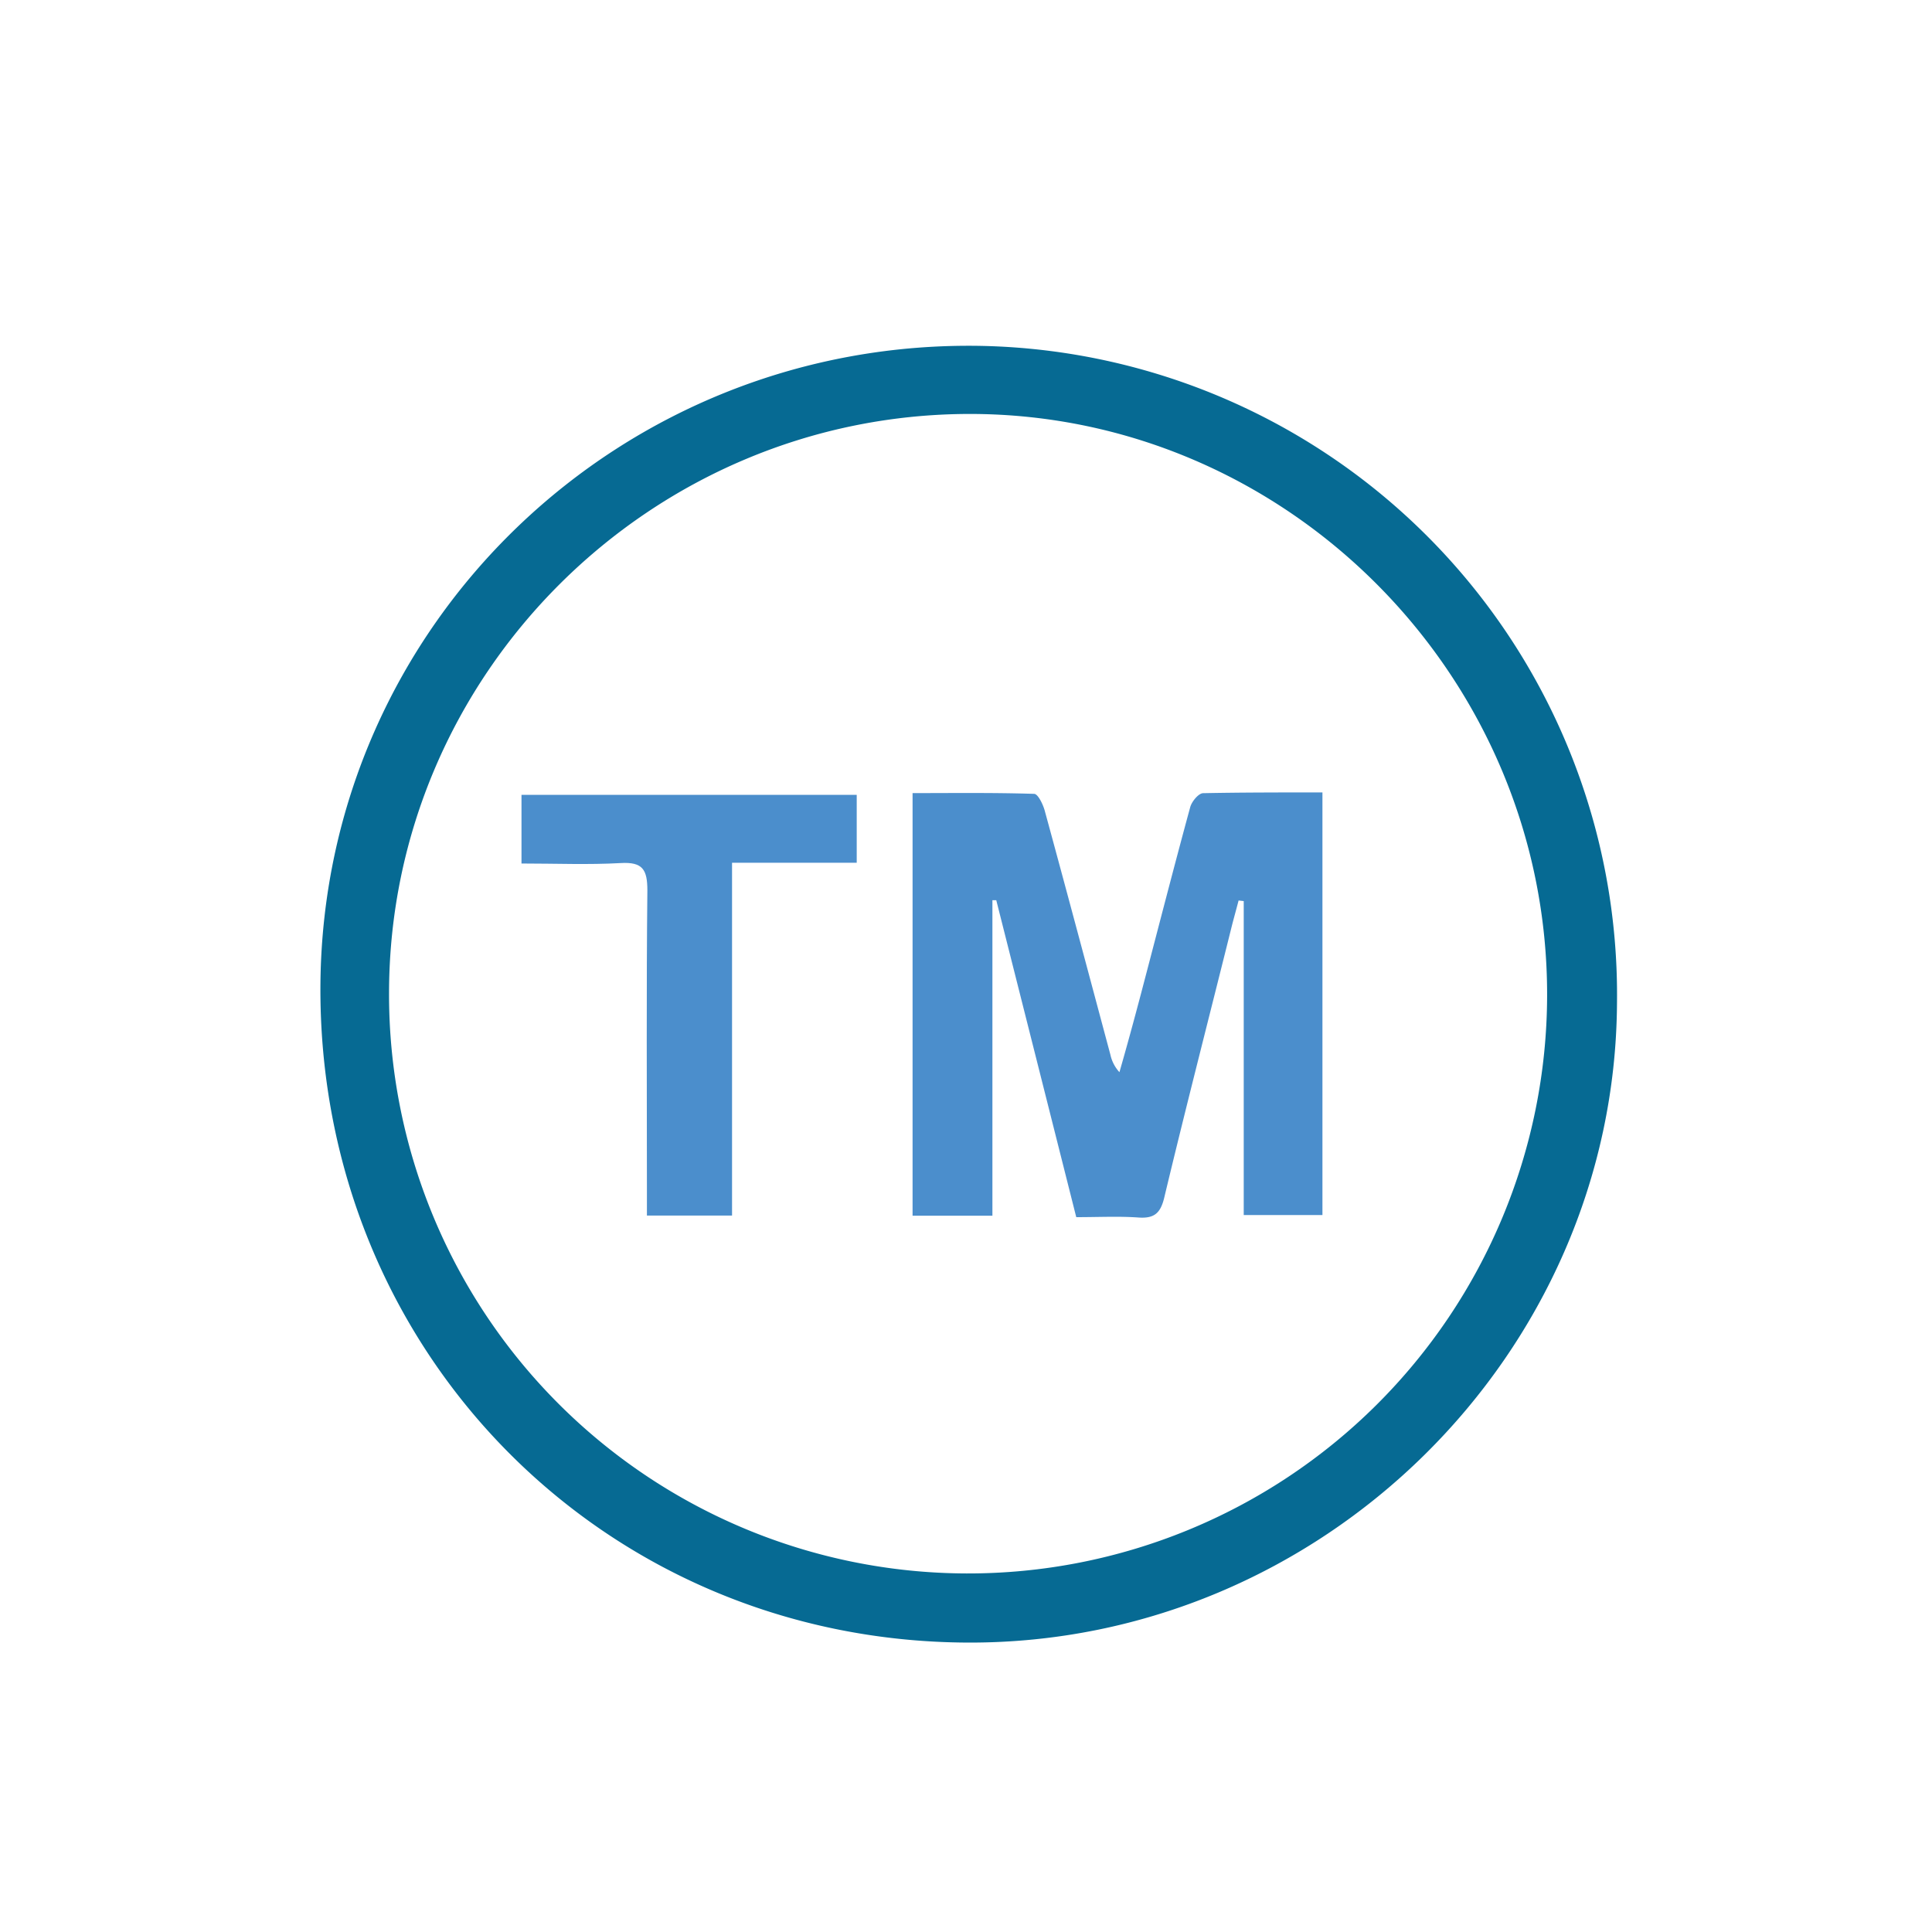
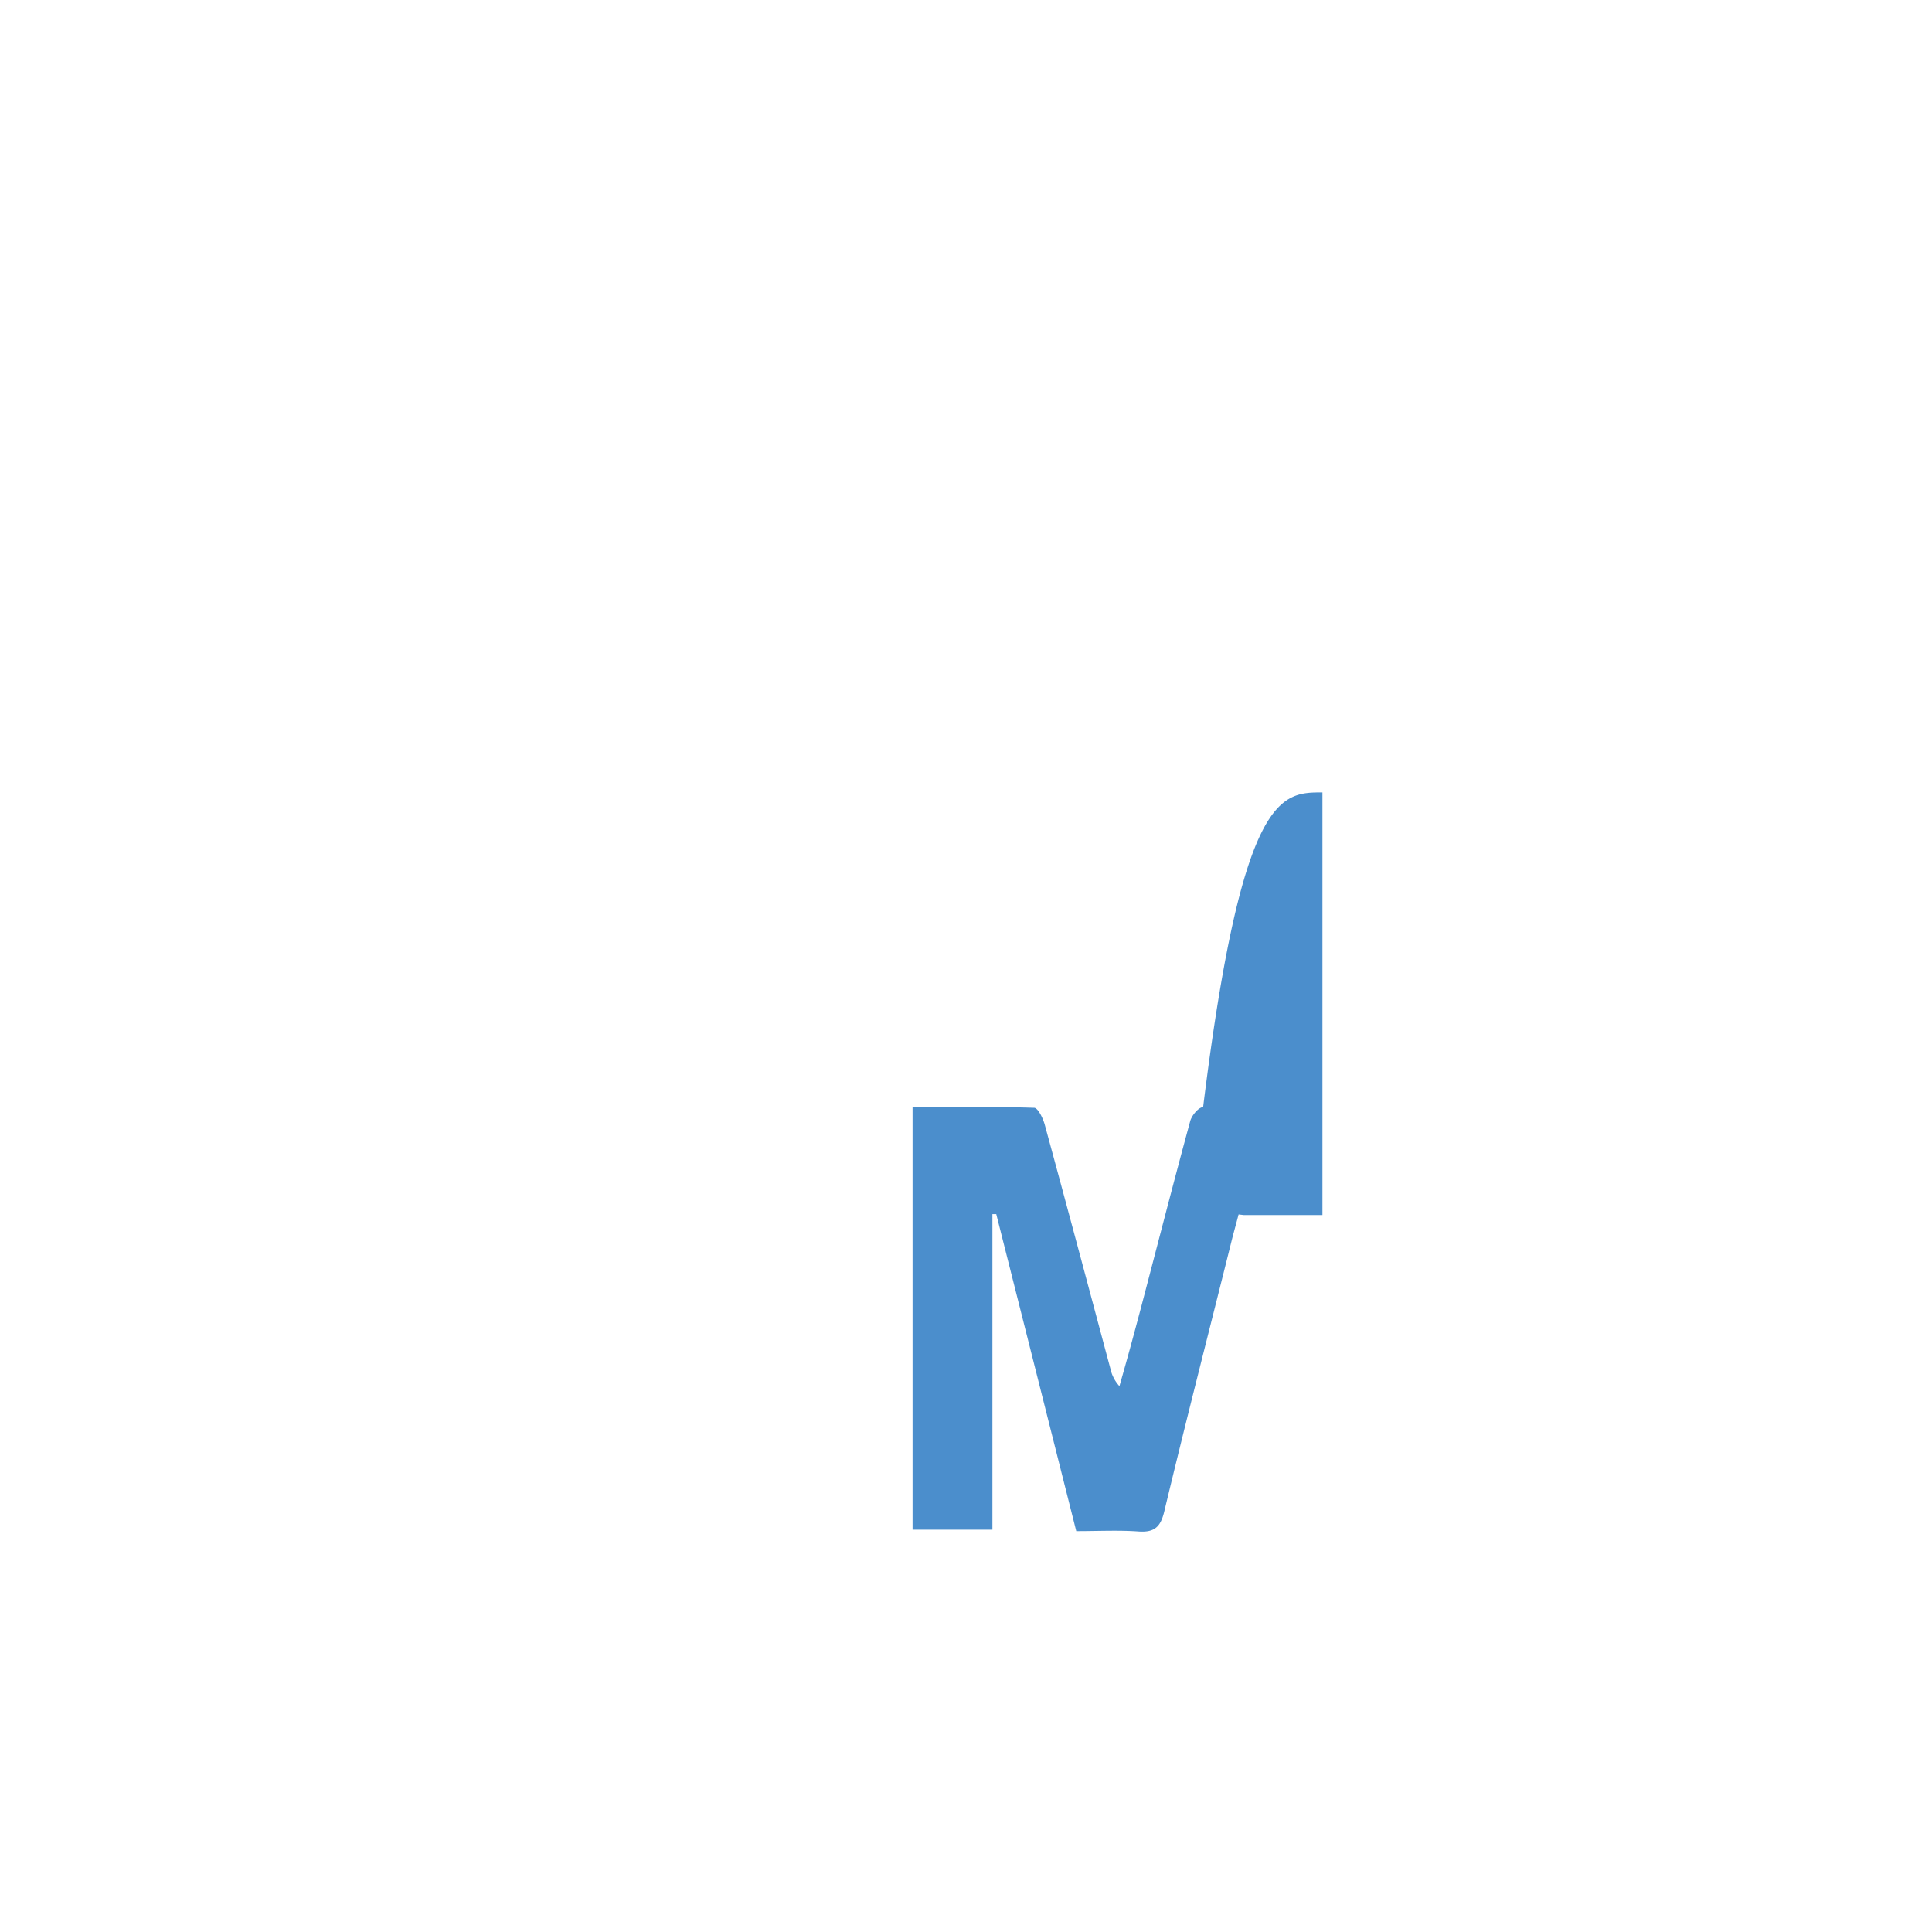
<svg xmlns="http://www.w3.org/2000/svg" id="Layer_1" data-name="Layer 1" viewBox="0 0 256 256">
  <defs>
    <style>.cls-1{fill:#066a93;}.cls-2{fill:#4b8ecc;}</style>
  </defs>
  <title>icon </title>
-   <path class="cls-1" d="M128.29,217.65C80,217.5,42,179,42.46,130.25c.49-47.62,39.95-85.5,87.9-84.41a86,86,0,0,1,83.9,87.07C214,179.42,175.15,217.8,128.29,217.65ZM51.55,131.53A76.72,76.72,0,0,0,205,132c.13-42.3-34.38-77.12-76.46-77.15C86.22,54.86,51.62,89.31,51.55,131.53Z" />
-   <path class="cls-2" d="M175.23,105v56H164.8V119.4l-.68-.08c-.28,1.08-.58,2.15-.86,3.23-3,12.06-6.11,24.1-9,36.18-.49,2-1.3,2.74-3.37,2.6-2.63-.19-5.28-.05-8.28-.05q-5.31-21.06-10.6-42l-.51,0v41.81H120.92v-56c5.42,0,10.77-.07,16.11.1.5,0,1.17,1.38,1.4,2.22,2.94,10.76,5.81,21.55,8.7,32.33a5,5,0,0,0,1.2,2.33c1-3.47,1.94-6.93,2.86-10.41,2.17-8.24,4.28-16.49,6.52-24.71.2-.74,1.1-1.84,1.71-1.85C164.58,105,169.76,105,175.23,105Z" />
-   <path class="cls-2" d="M113.52,105.32v9H97v46.75H85.72v-3.38c0-13.23-.08-26.47.06-39.69,0-2.77-.61-3.81-3.53-3.64-4.29.24-8.61.06-13.15.06v-9.1Z" />
+   <path class="cls-2" d="M175.23,105v56H164.8l-.68-.08c-.28,1.08-.58,2.15-.86,3.23-3,12.06-6.11,24.1-9,36.18-.49,2-1.3,2.74-3.37,2.6-2.63-.19-5.28-.05-8.28-.05q-5.31-21.06-10.6-42l-.51,0v41.81H120.92v-56c5.42,0,10.77-.07,16.11.1.5,0,1.17,1.38,1.4,2.22,2.94,10.76,5.81,21.55,8.7,32.33a5,5,0,0,0,1.2,2.33c1-3.47,1.94-6.93,2.86-10.41,2.17-8.24,4.28-16.49,6.52-24.71.2-.74,1.1-1.84,1.71-1.85C164.58,105,169.76,105,175.23,105Z" />
</svg>